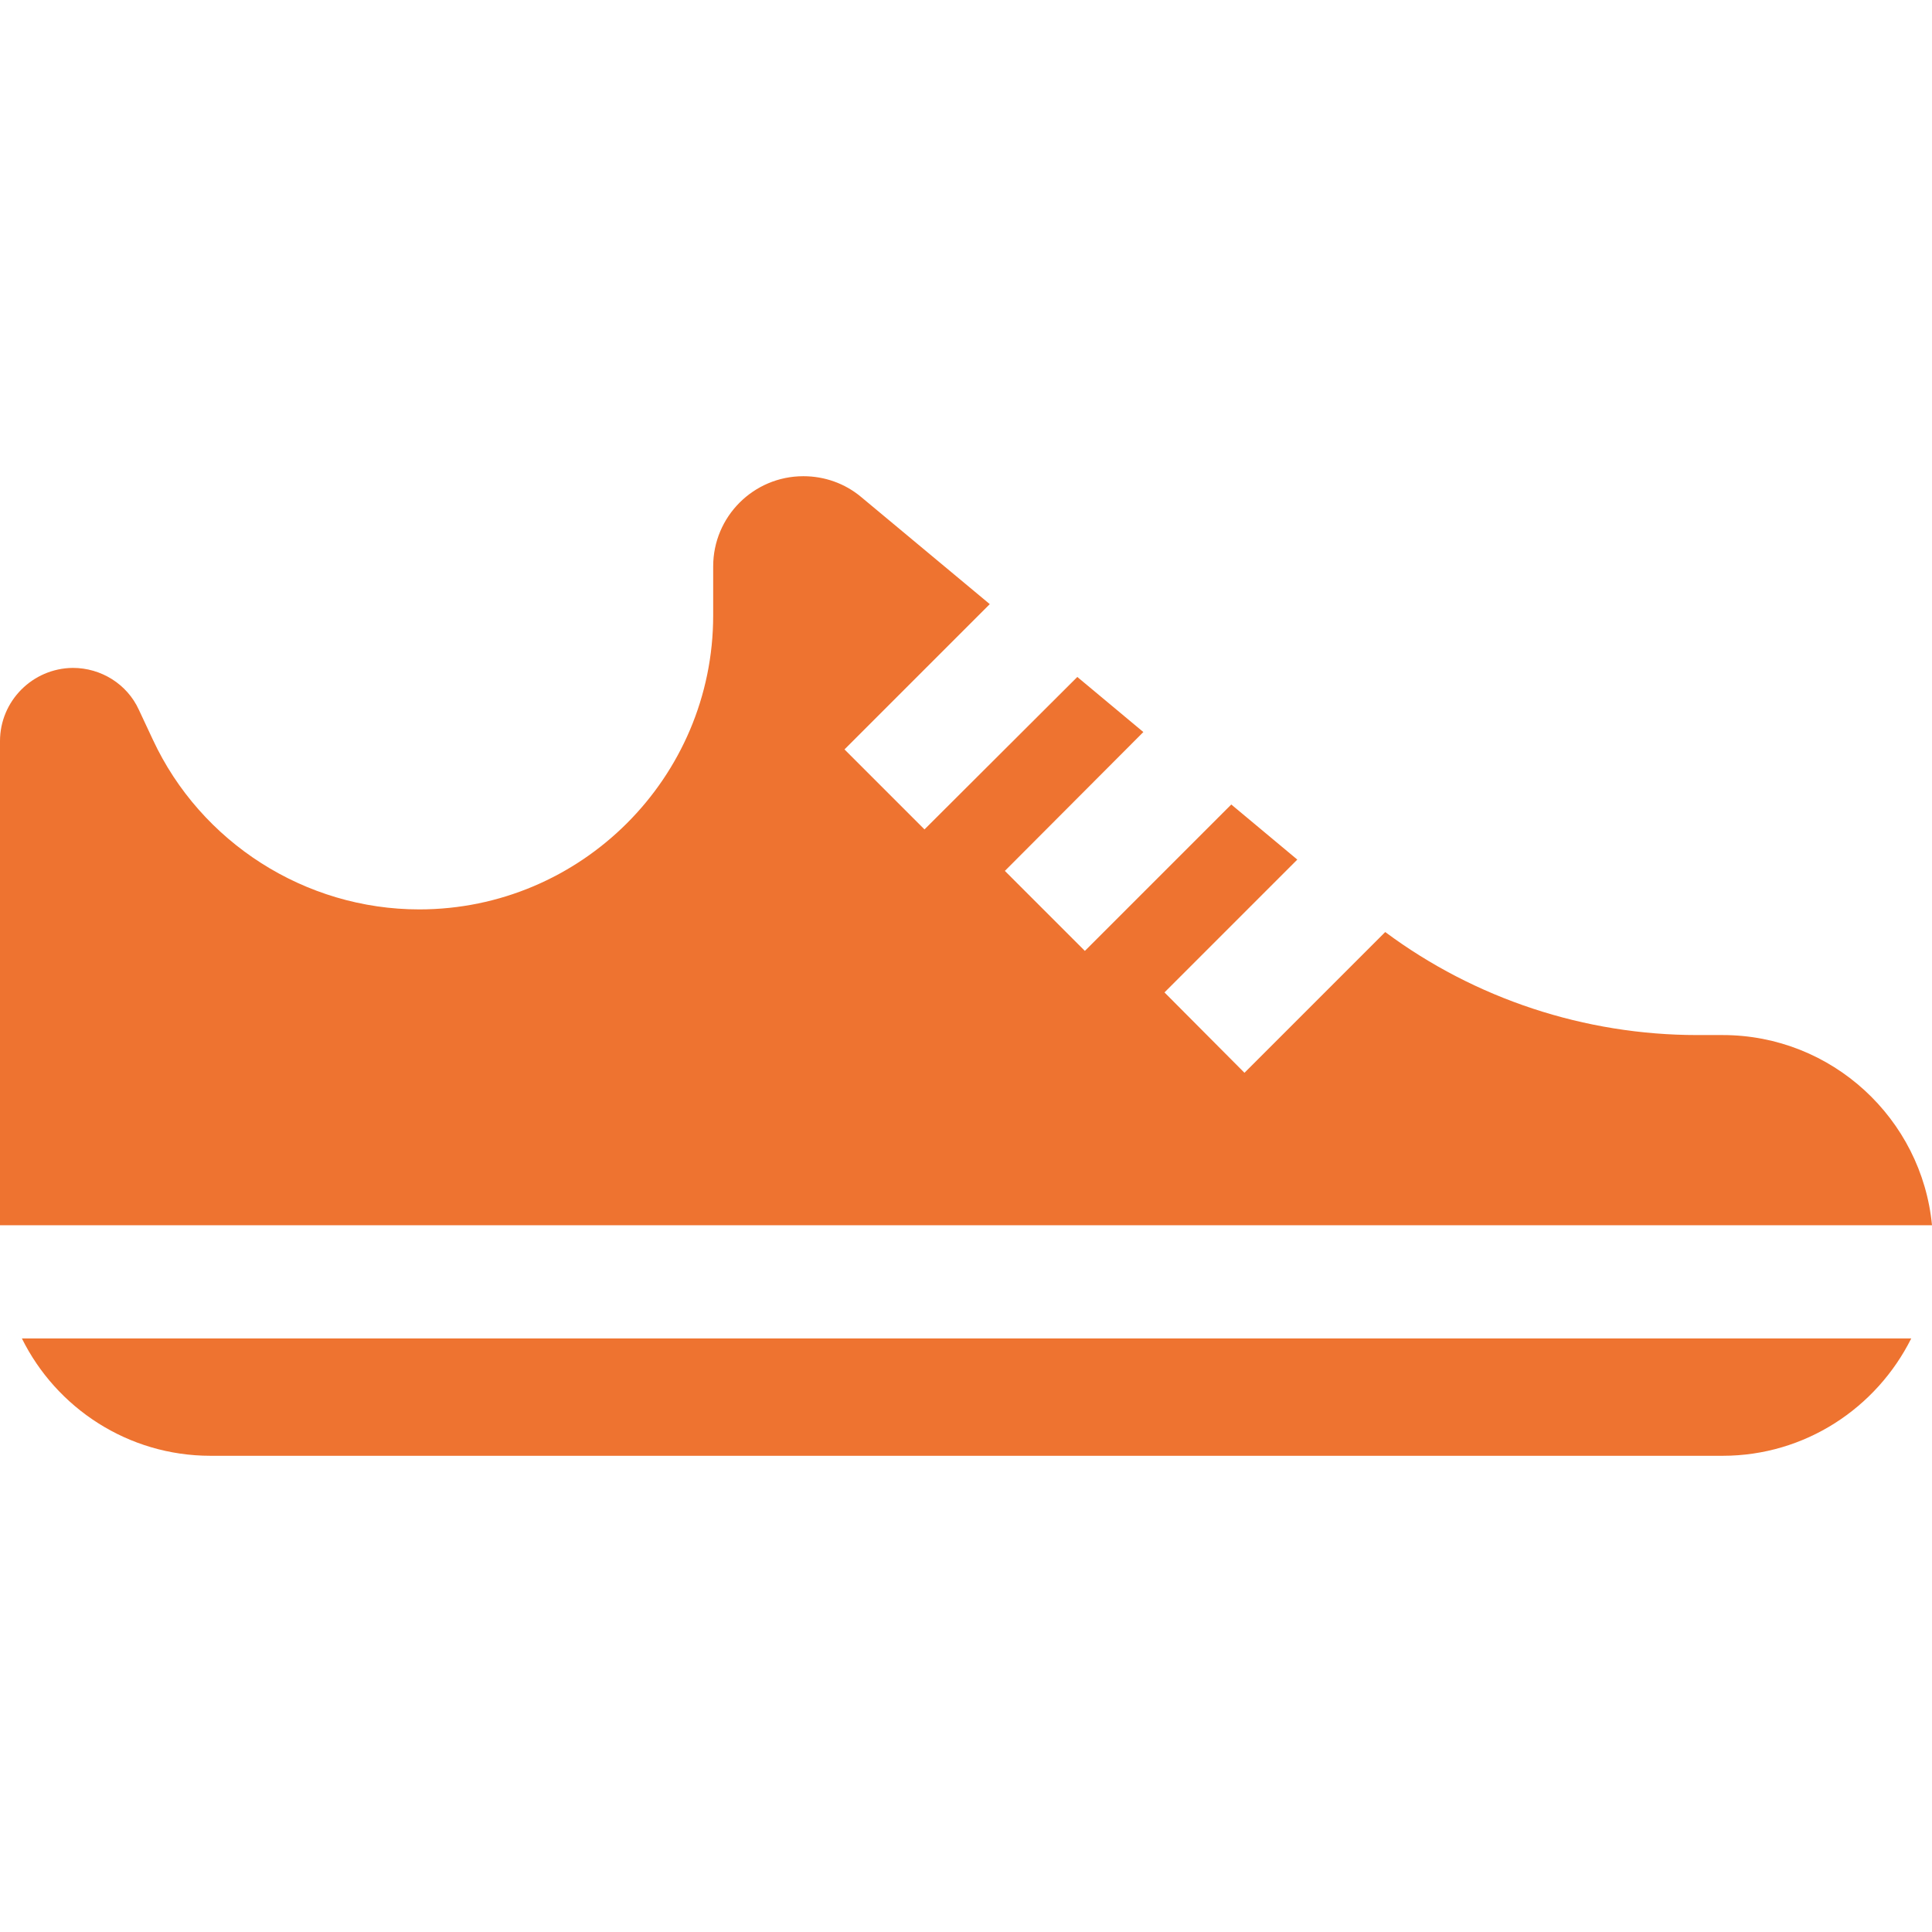
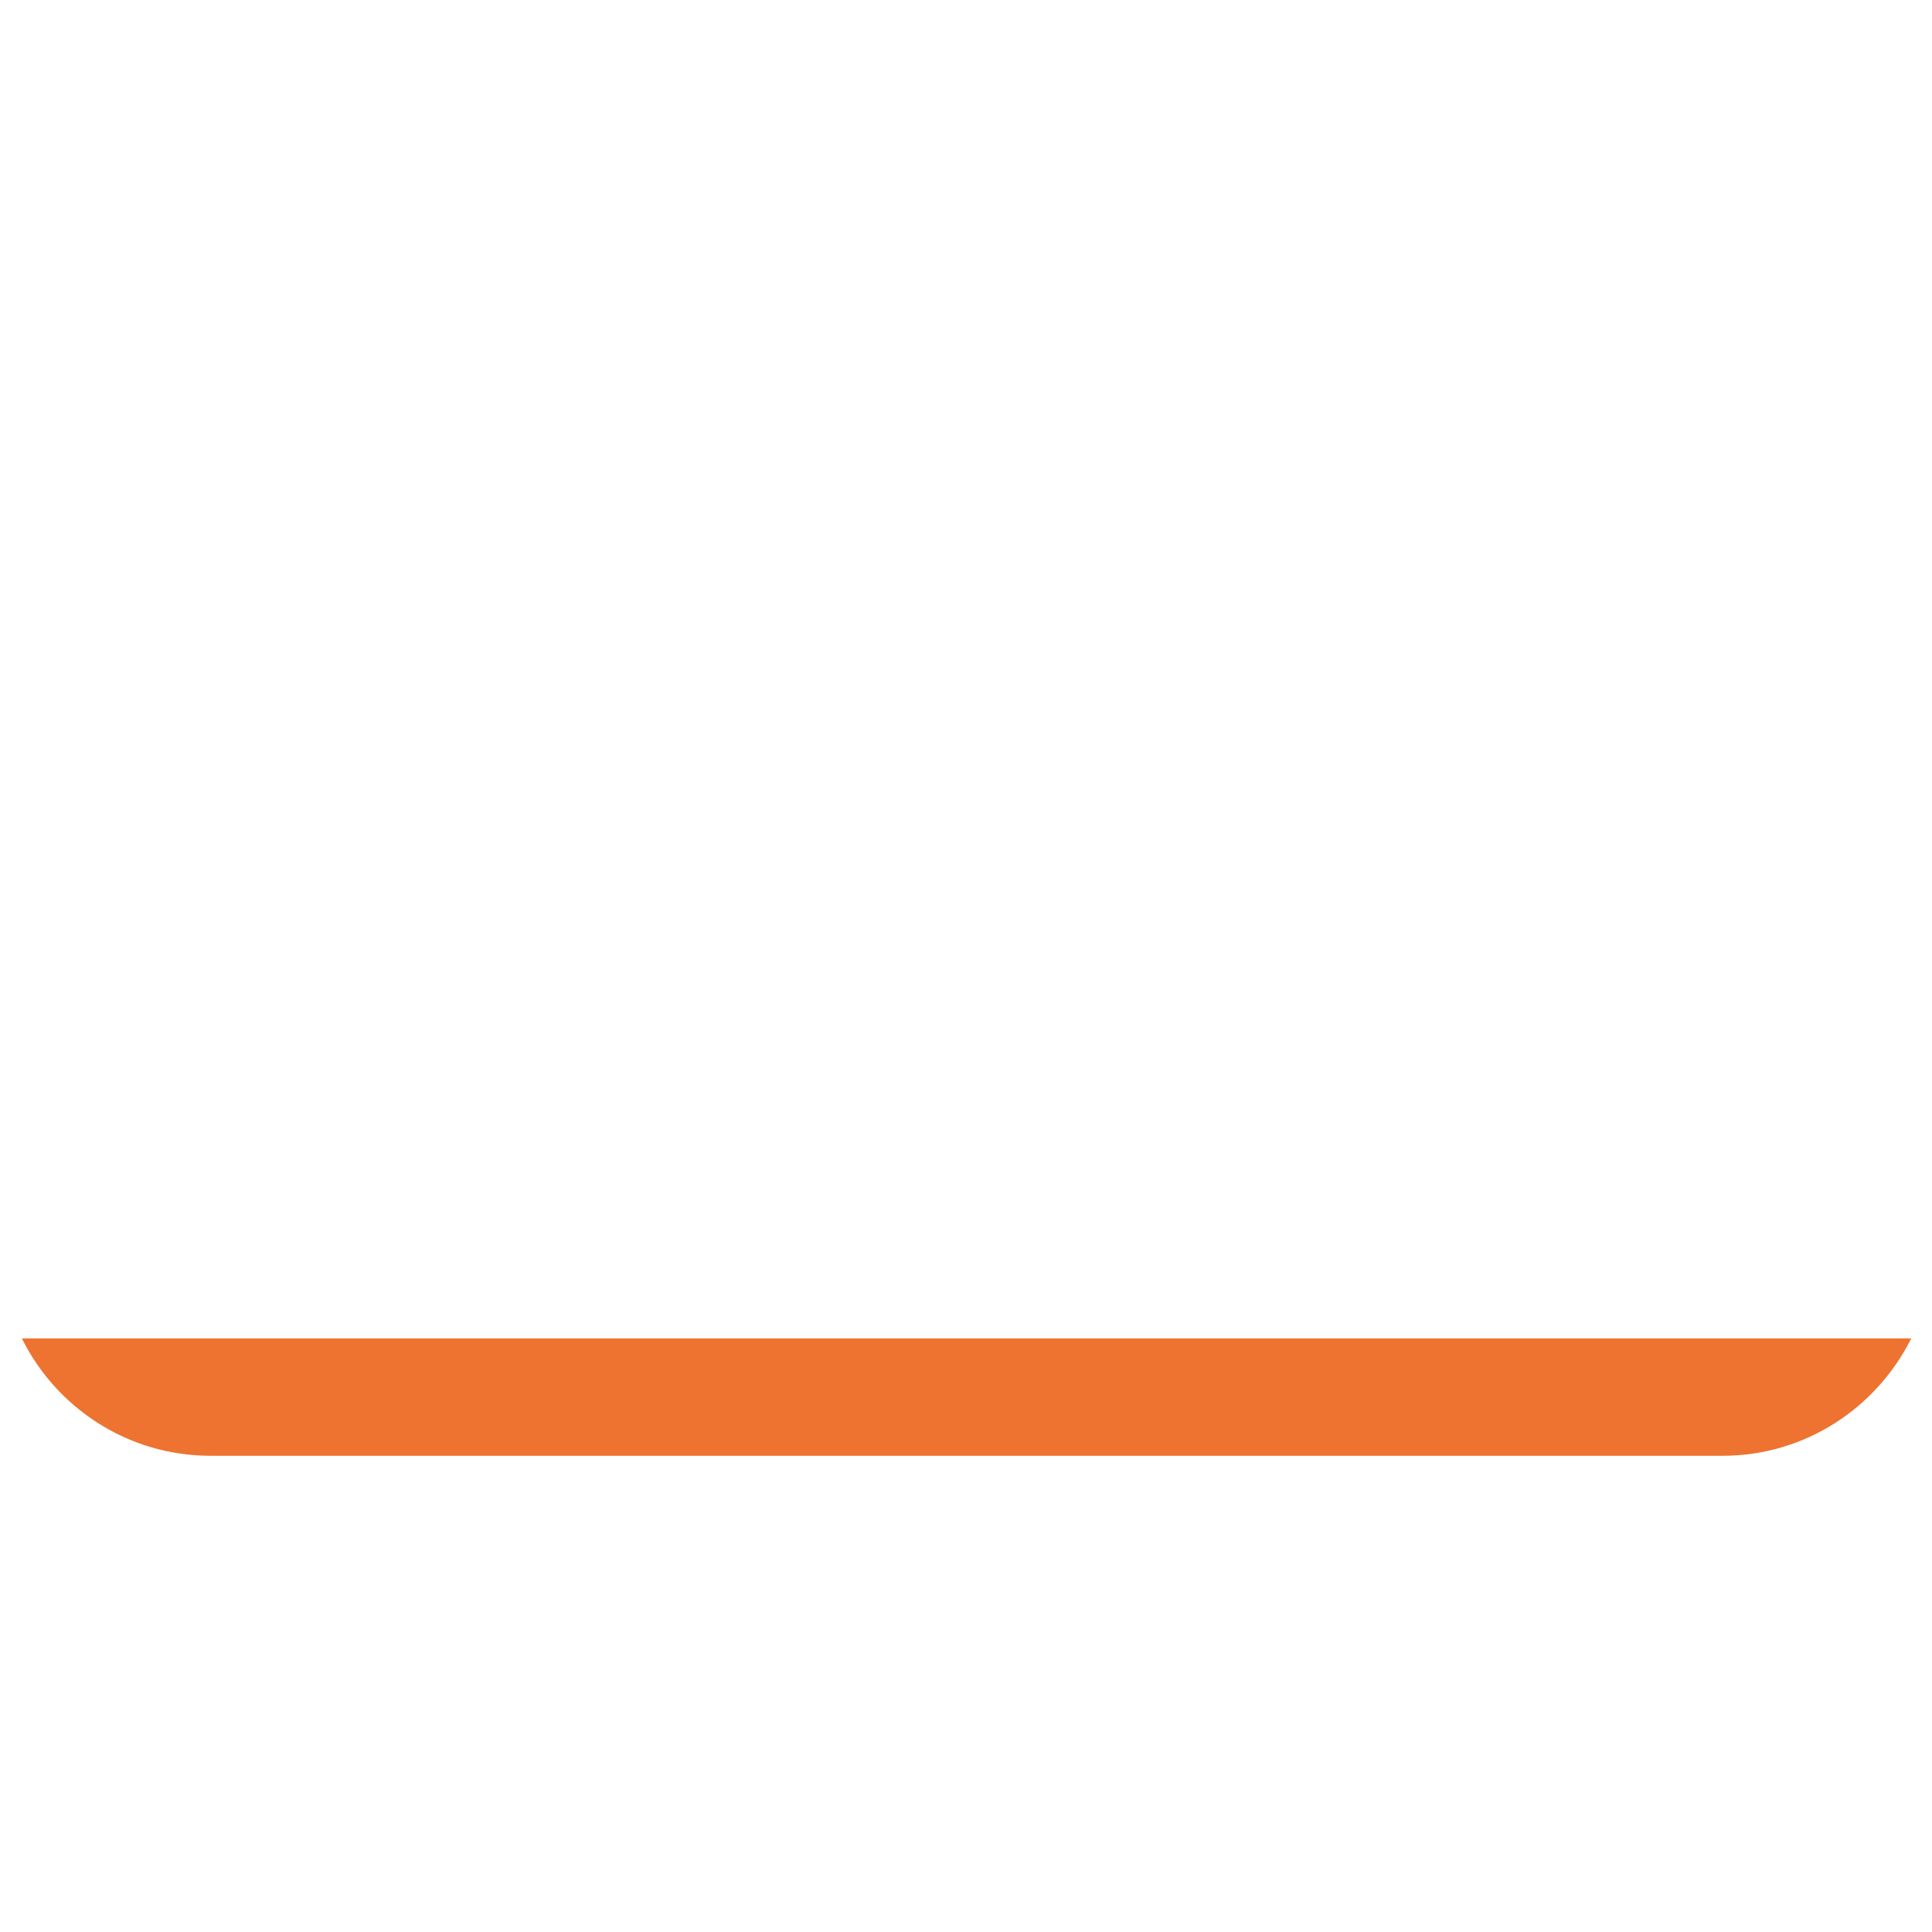
<svg xmlns="http://www.w3.org/2000/svg" id="Capa_1" x="0px" y="0px" viewBox="0 0 512 512" style="enable-background:new 0 0 512 512;" xml:space="preserve">
  <style type="text/css"> .st0{fill:#EE7330;} </style>
  <g>
    <g>
-       <path class="st0" d="M456.5,274.3h-6.7c-29.8,0-58.9-9.6-82.7-27.3l-37.3,37.3L308.6,263l35.2-35.2l-17.5-14.6l-38.8,38.8 l-21.2-21.2L303,194l-17.5-14.6L245,219.8l-21.2-21.2l38.5-38.5l-34.1-28.4c-4.3-3.6-9.7-5.5-15.3-5.5 c-13.2,0-23.9,10.7-23.9,23.9v13c0,43-35,77.9-77.9,77.9c-30.2,0-57.9-17.7-70.6-45l-3.7-7.9c-3.1-6.8-10-11.1-17.5-11.1 C8.6,177.1,0,185.8,0,196.4v128.3h512C509.3,296.5,485.5,274.3,456.5,274.3z" />
-     </g>
+       </g>
  </g>
  <g>
    <g>
      <path class="st0" d="M5.8,354.7c9.1,18.4,28.1,31.1,50,31.1h400.7c21.9,0,40.8-12.7,50-31.1H5.8z" />
    </g>
  </g>
</svg>